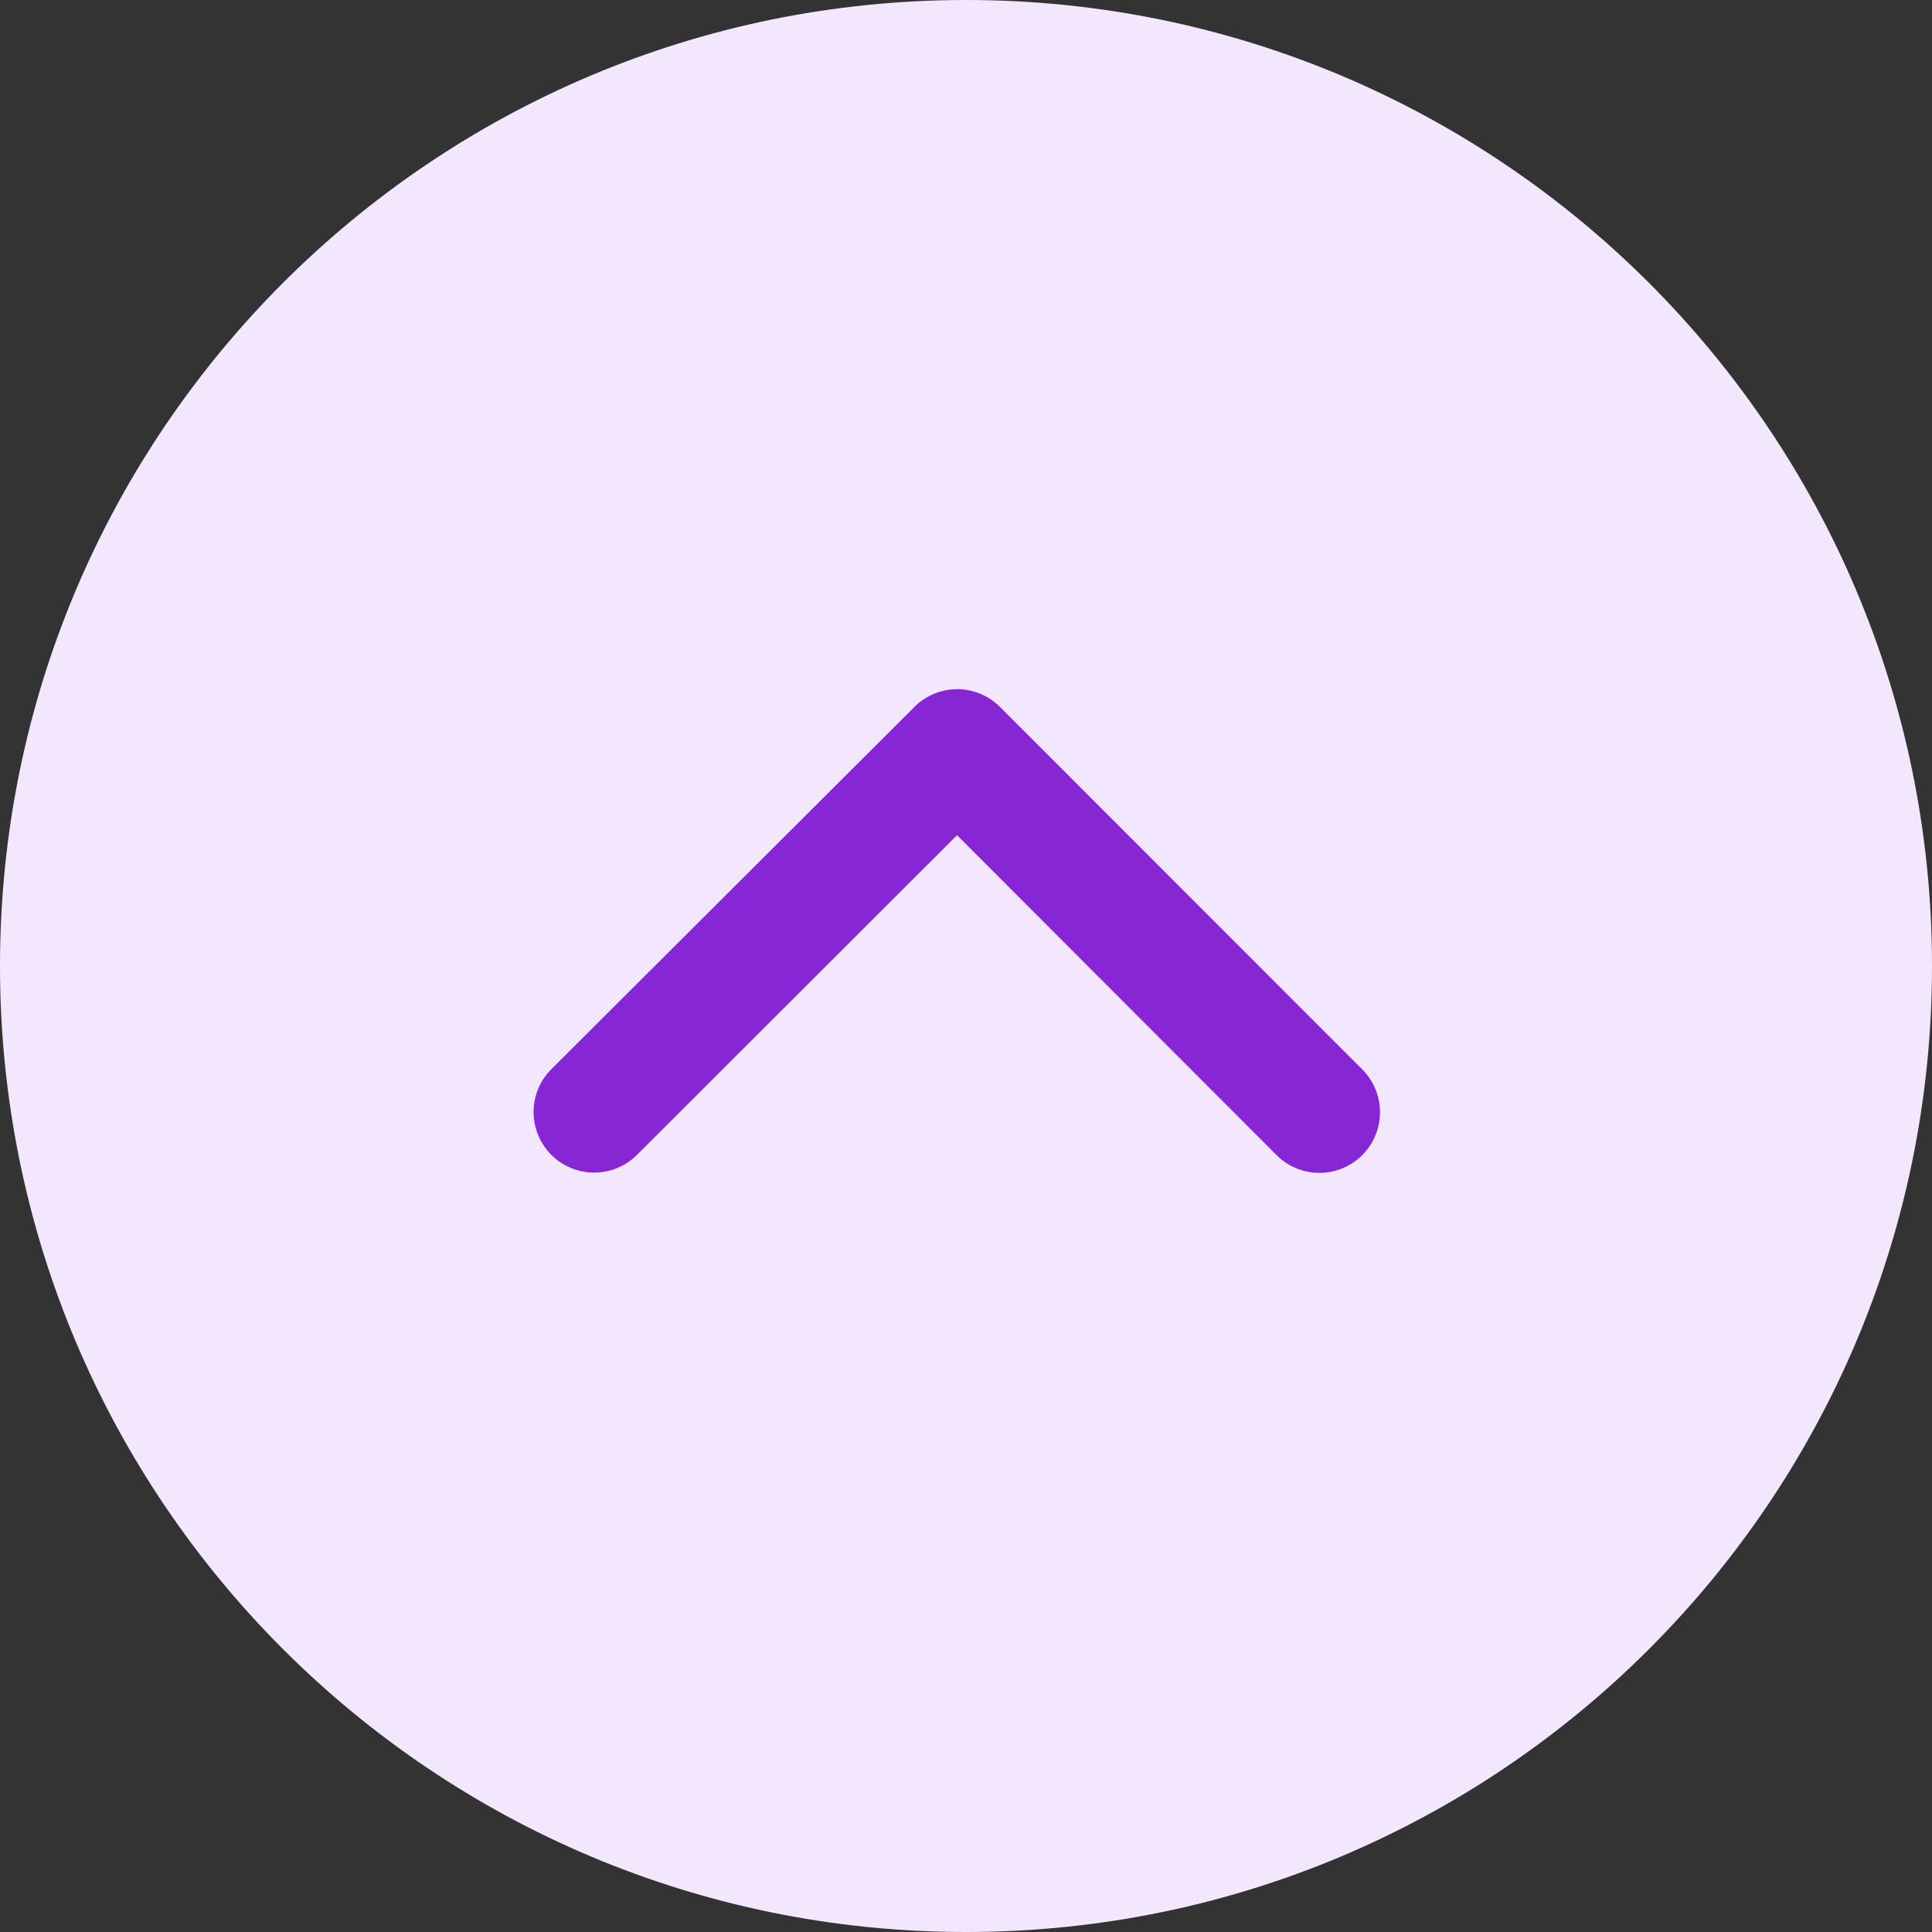
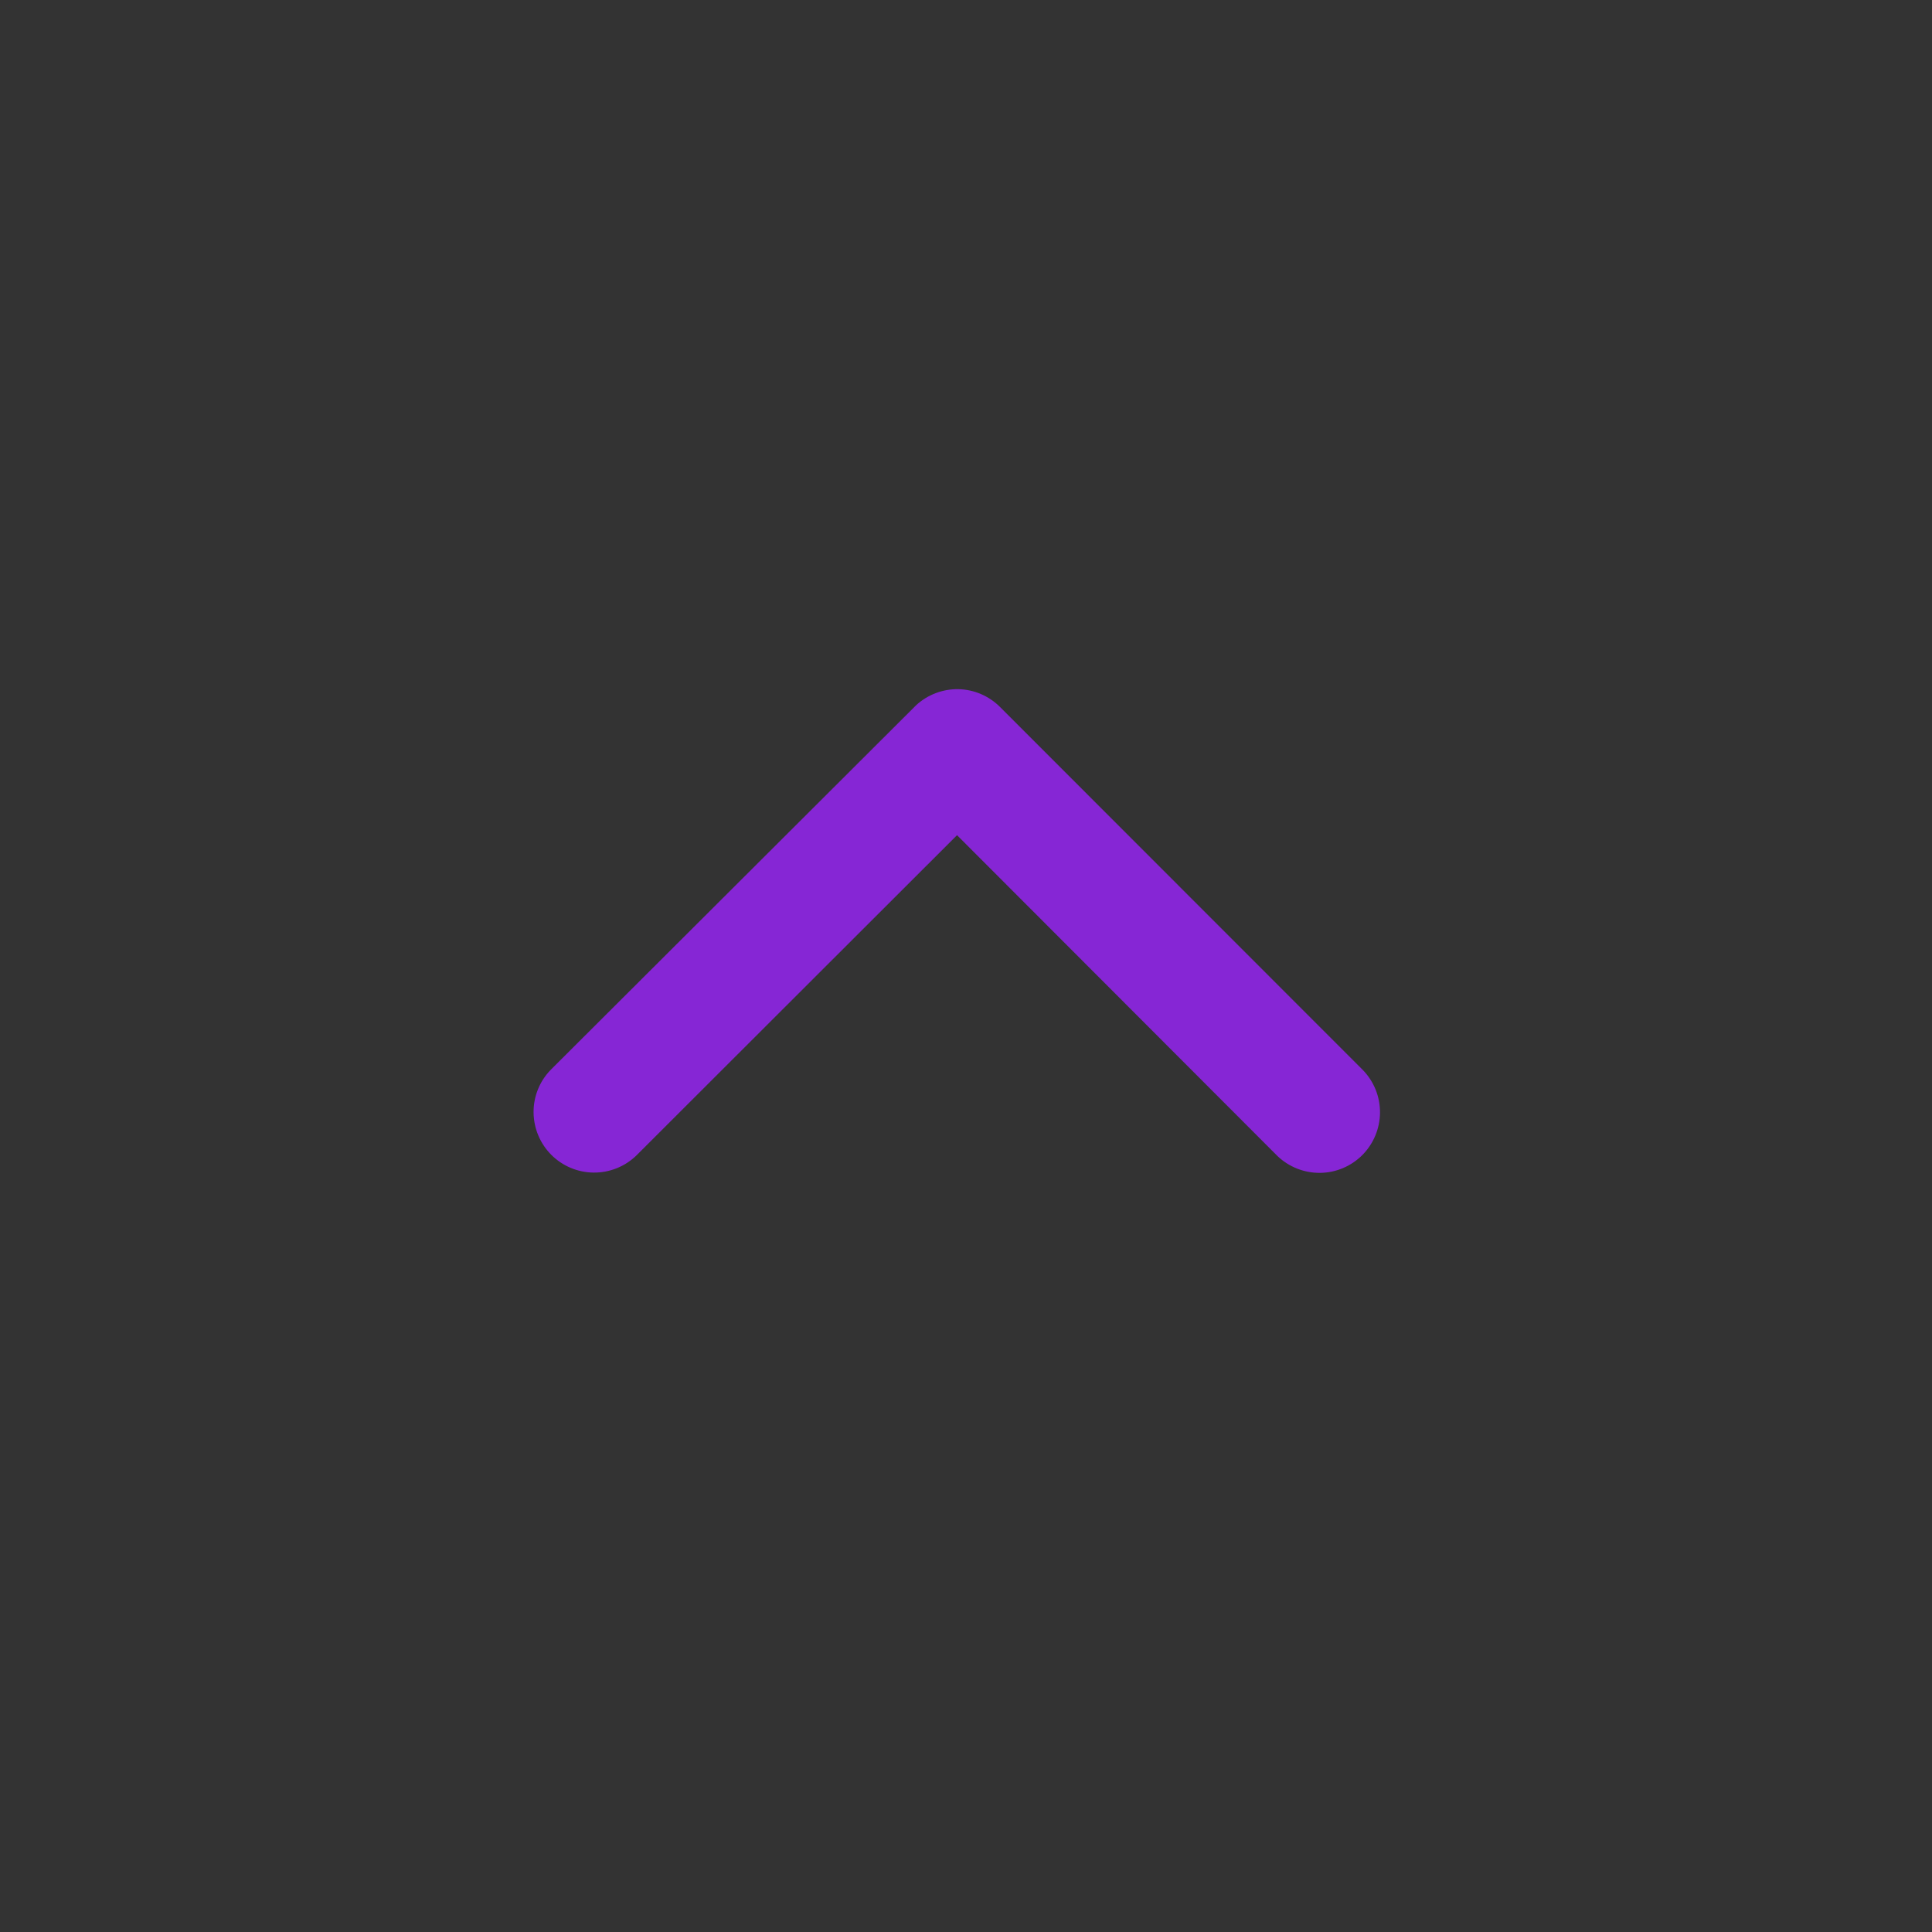
<svg xmlns="http://www.w3.org/2000/svg" width="28" height="28" viewBox="0 0 28 28" fill="none">
  <rect x="0" y="0" width="28" height="28" fill="#333333" stroke="none" />
-   <path d="M14 -1.22392e-06C6.268 -1.89987e-06 1.89987e-06 6.268 1.22392e-06 14C5.47967e-07 21.732 6.268 28 14 28C21.732 28 28 21.732 28 14C28 6.268 21.732 -5.47967e-07 14 -1.22392e-06Z" fill="#F3E7FE" />
  <path d="M13.87 12.104L18.512 16.752C18.678 16.912 18.9 17 19.131 16.998C19.361 16.996 19.581 16.903 19.744 16.74C19.906 16.577 19.998 16.357 20 16.126C20.002 15.896 19.913 15.674 19.753 15.509L14.491 10.244C14.331 10.085 14.116 9.993 13.891 9.988C13.665 9.984 13.447 10.066 13.28 10.218L7.981 15.505C7.82 15.67 7.731 15.892 7.733 16.122C7.735 16.353 7.827 16.573 7.989 16.736C8.152 16.899 8.372 16.992 8.603 16.994C8.833 16.996 9.055 16.908 9.221 16.748L13.87 12.104Z" fill="#8626D5" />
</svg>